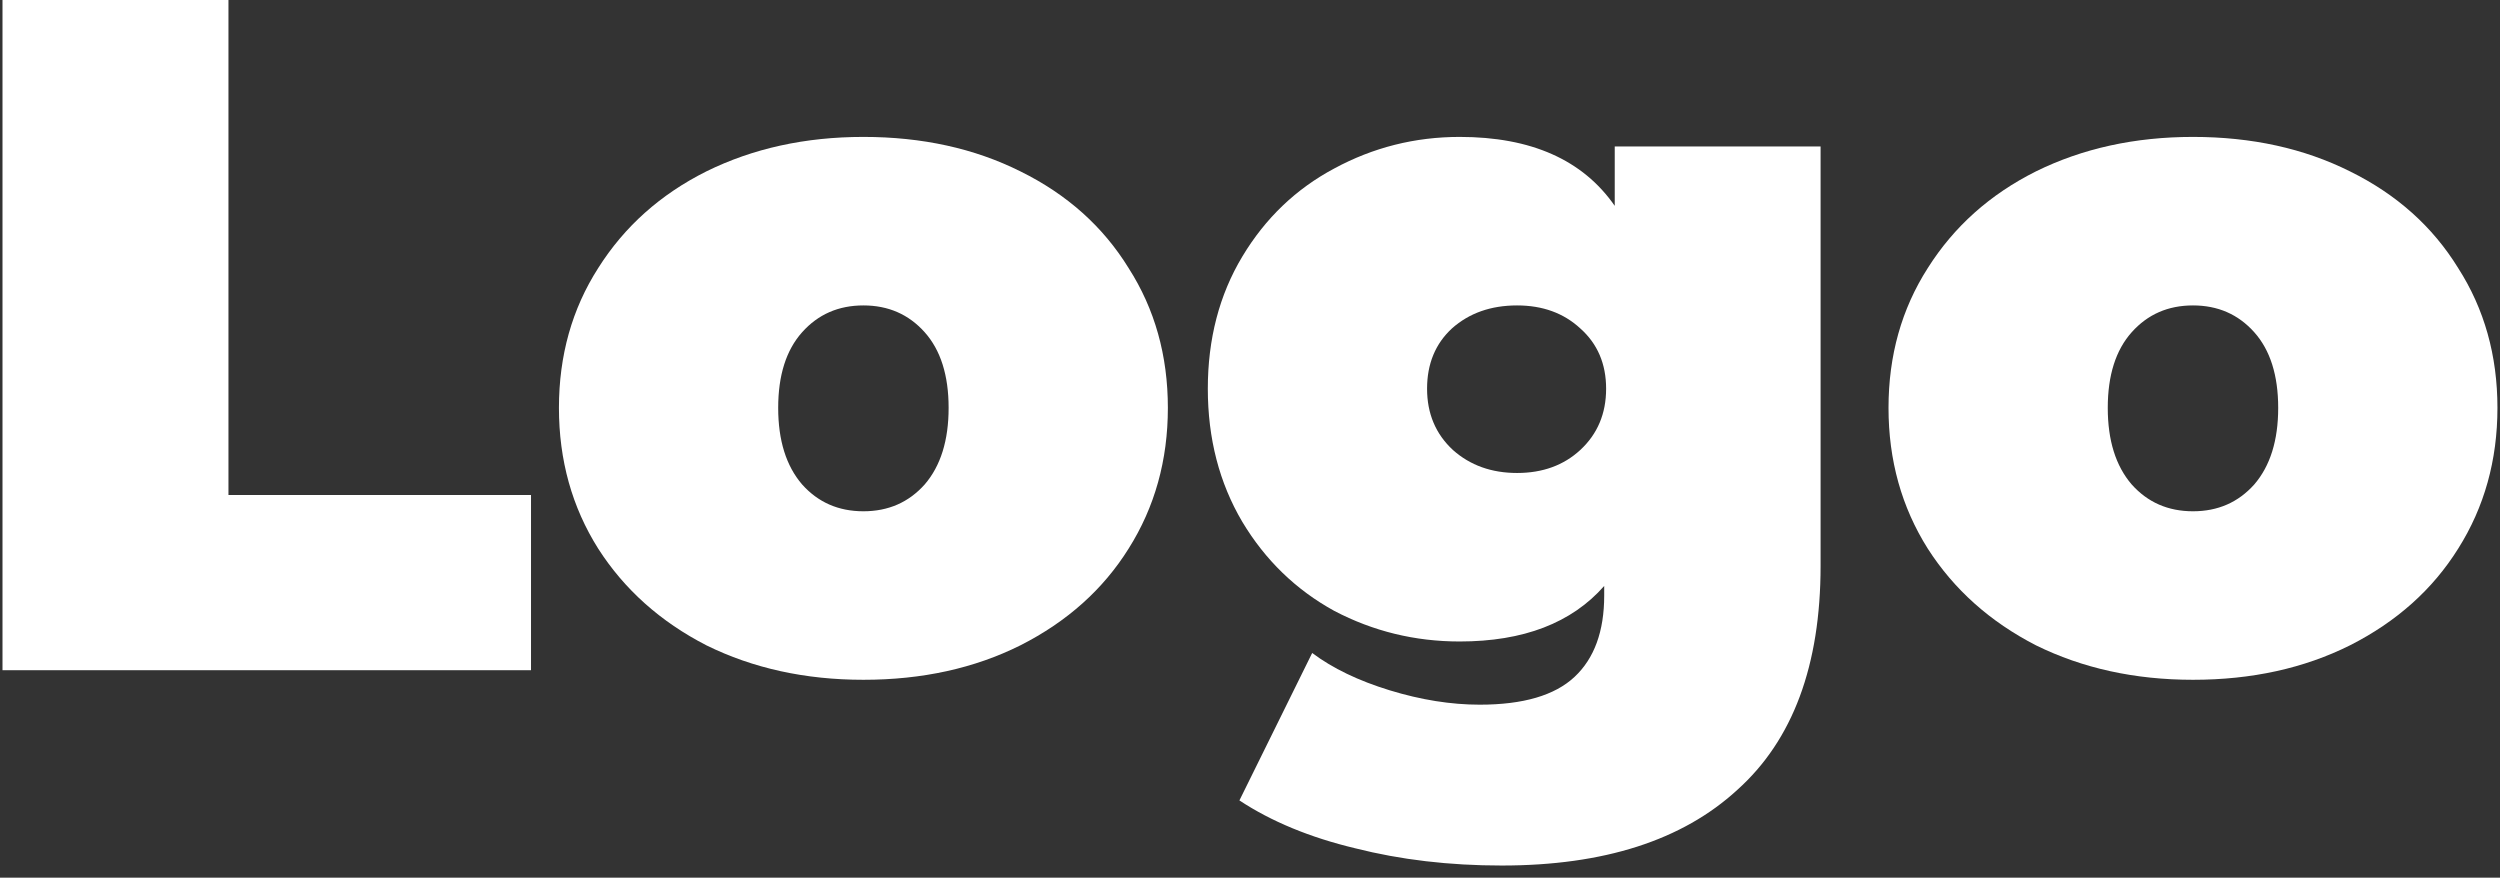
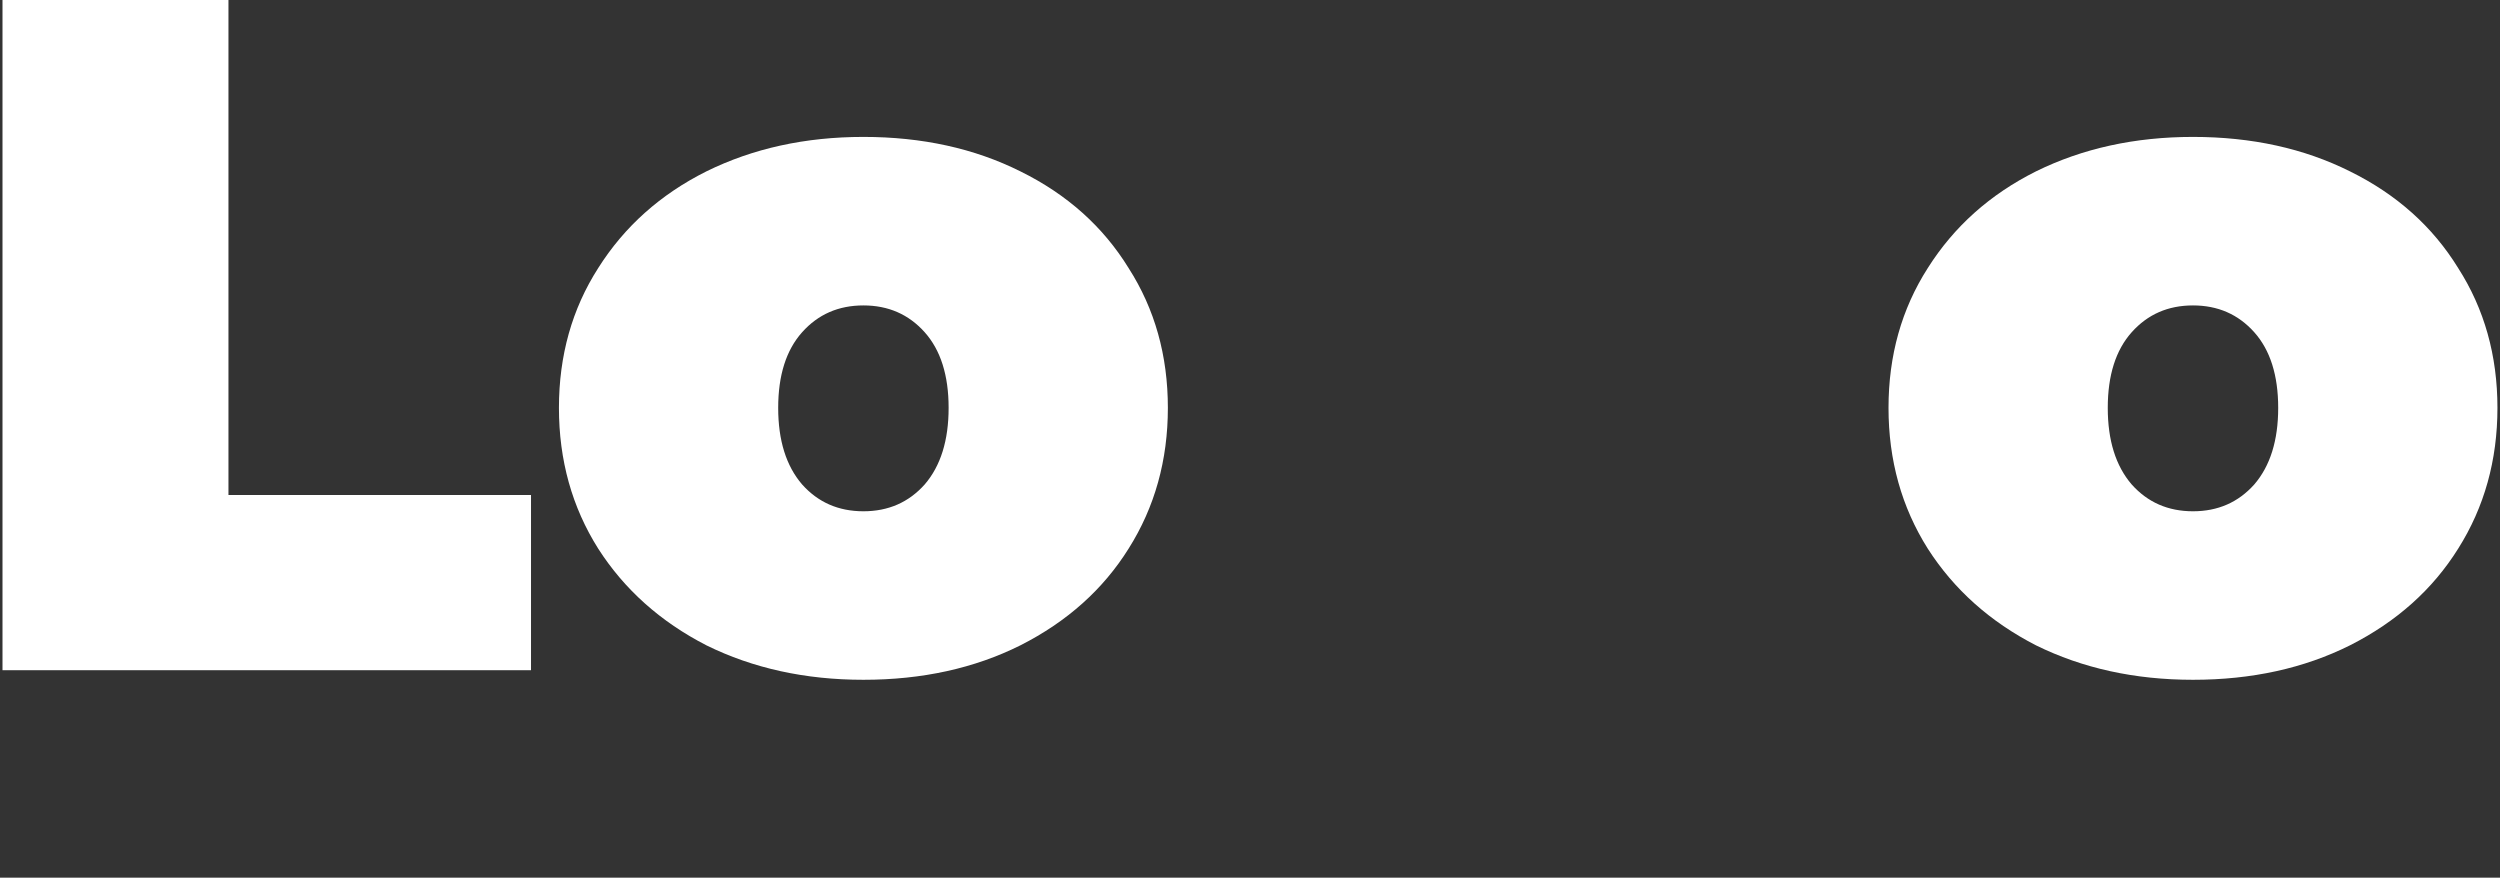
<svg xmlns="http://www.w3.org/2000/svg" width="94" height="33" viewBox="0 0 94 33" fill="none">
  <rect x="0" y="0" width="94" height="33" fill="#333333" stroke="none" />
  <path d="M82.456 25.56C80.272 25.56 78.304 25.128 76.552 24.264C74.824 23.376 73.468 22.164 72.484 20.628C71.5 19.068 71.008 17.304 71.008 15.336C71.008 13.368 71.5 11.616 72.484 10.08C73.468 8.52 74.824 7.308 76.552 6.444C78.304 5.58 80.272 5.148 82.456 5.148C84.664 5.148 86.632 5.58 88.36 6.444C90.112 7.308 91.468 8.52 92.428 10.08C93.412 11.616 93.904 13.368 93.904 15.336C93.904 17.304 93.412 19.068 92.428 20.628C91.468 22.164 90.112 23.376 88.36 24.264C86.632 25.128 84.664 25.56 82.456 25.56ZM82.456 19.224C83.392 19.224 84.16 18.888 84.76 18.216C85.36 17.52 85.66 16.56 85.66 15.336C85.66 14.112 85.36 13.164 84.76 12.492C84.16 11.82 83.392 11.484 82.456 11.484C81.52 11.484 80.752 11.82 80.152 12.492C79.552 13.164 79.252 14.112 79.252 15.336C79.252 16.56 79.552 17.52 80.152 18.216C80.752 18.888 81.52 19.224 82.456 19.224Z" fill="white" />
-   <path d="M68.454 5.508V21.276C68.454 25.02 67.41 27.828 65.322 29.7C63.258 31.596 60.306 32.544 56.466 32.544C54.498 32.544 52.662 32.328 50.958 31.896C49.254 31.488 47.802 30.888 46.602 30.096L49.338 24.552C50.106 25.128 51.078 25.596 52.254 25.956C53.43 26.316 54.558 26.496 55.638 26.496C57.27 26.496 58.458 26.148 59.202 25.452C59.946 24.756 60.318 23.736 60.318 22.392V22.032C59.094 23.424 57.282 24.12 54.882 24.12C53.202 24.12 51.63 23.736 50.166 22.968C48.726 22.176 47.574 21.06 46.71 19.62C45.846 18.156 45.414 16.488 45.414 14.616C45.414 12.744 45.846 11.088 46.71 9.648C47.574 8.208 48.726 7.104 50.166 6.336C51.63 5.544 53.202 5.148 54.882 5.148C57.57 5.148 59.514 6.012 60.714 7.74V5.508H68.454ZM57.042 17.784C58.002 17.784 58.794 17.496 59.418 16.92C60.066 16.32 60.39 15.552 60.39 14.616C60.39 13.68 60.066 12.924 59.418 12.348C58.794 11.772 58.002 11.484 57.042 11.484C56.058 11.484 55.242 11.772 54.594 12.348C53.97 12.924 53.658 13.68 53.658 14.616C53.658 15.552 53.982 16.32 54.63 16.92C55.278 17.496 56.082 17.784 57.042 17.784Z" fill="white" />
  <path d="M32.464 25.56C30.28 25.56 28.312 25.128 26.56 24.264C24.832 23.376 23.476 22.164 22.492 20.628C21.508 19.068 21.016 17.304 21.016 15.336C21.016 13.368 21.508 11.616 22.492 10.08C23.476 8.52 24.832 7.308 26.56 6.444C28.312 5.58 30.28 5.148 32.464 5.148C34.672 5.148 36.64 5.58 38.368 6.444C40.12 7.308 41.476 8.52 42.436 10.08C43.42 11.616 43.912 13.368 43.912 15.336C43.912 17.304 43.42 19.068 42.436 20.628C41.476 22.164 40.12 23.376 38.368 24.264C36.64 25.128 34.672 25.56 32.464 25.56ZM32.464 19.224C33.4 19.224 34.168 18.888 34.768 18.216C35.368 17.52 35.668 16.56 35.668 15.336C35.668 14.112 35.368 13.164 34.768 12.492C34.168 11.82 33.4 11.484 32.464 11.484C31.528 11.484 30.76 11.82 30.16 12.492C29.56 13.164 29.26 14.112 29.26 15.336C29.26 16.56 29.56 17.52 30.16 18.216C30.76 18.888 31.528 19.224 32.464 19.224Z" fill="white" />
  <path d="M0.094 0H8.59V18.612H19.966V25.2H0.094V0Z" fill="white" />
</svg>